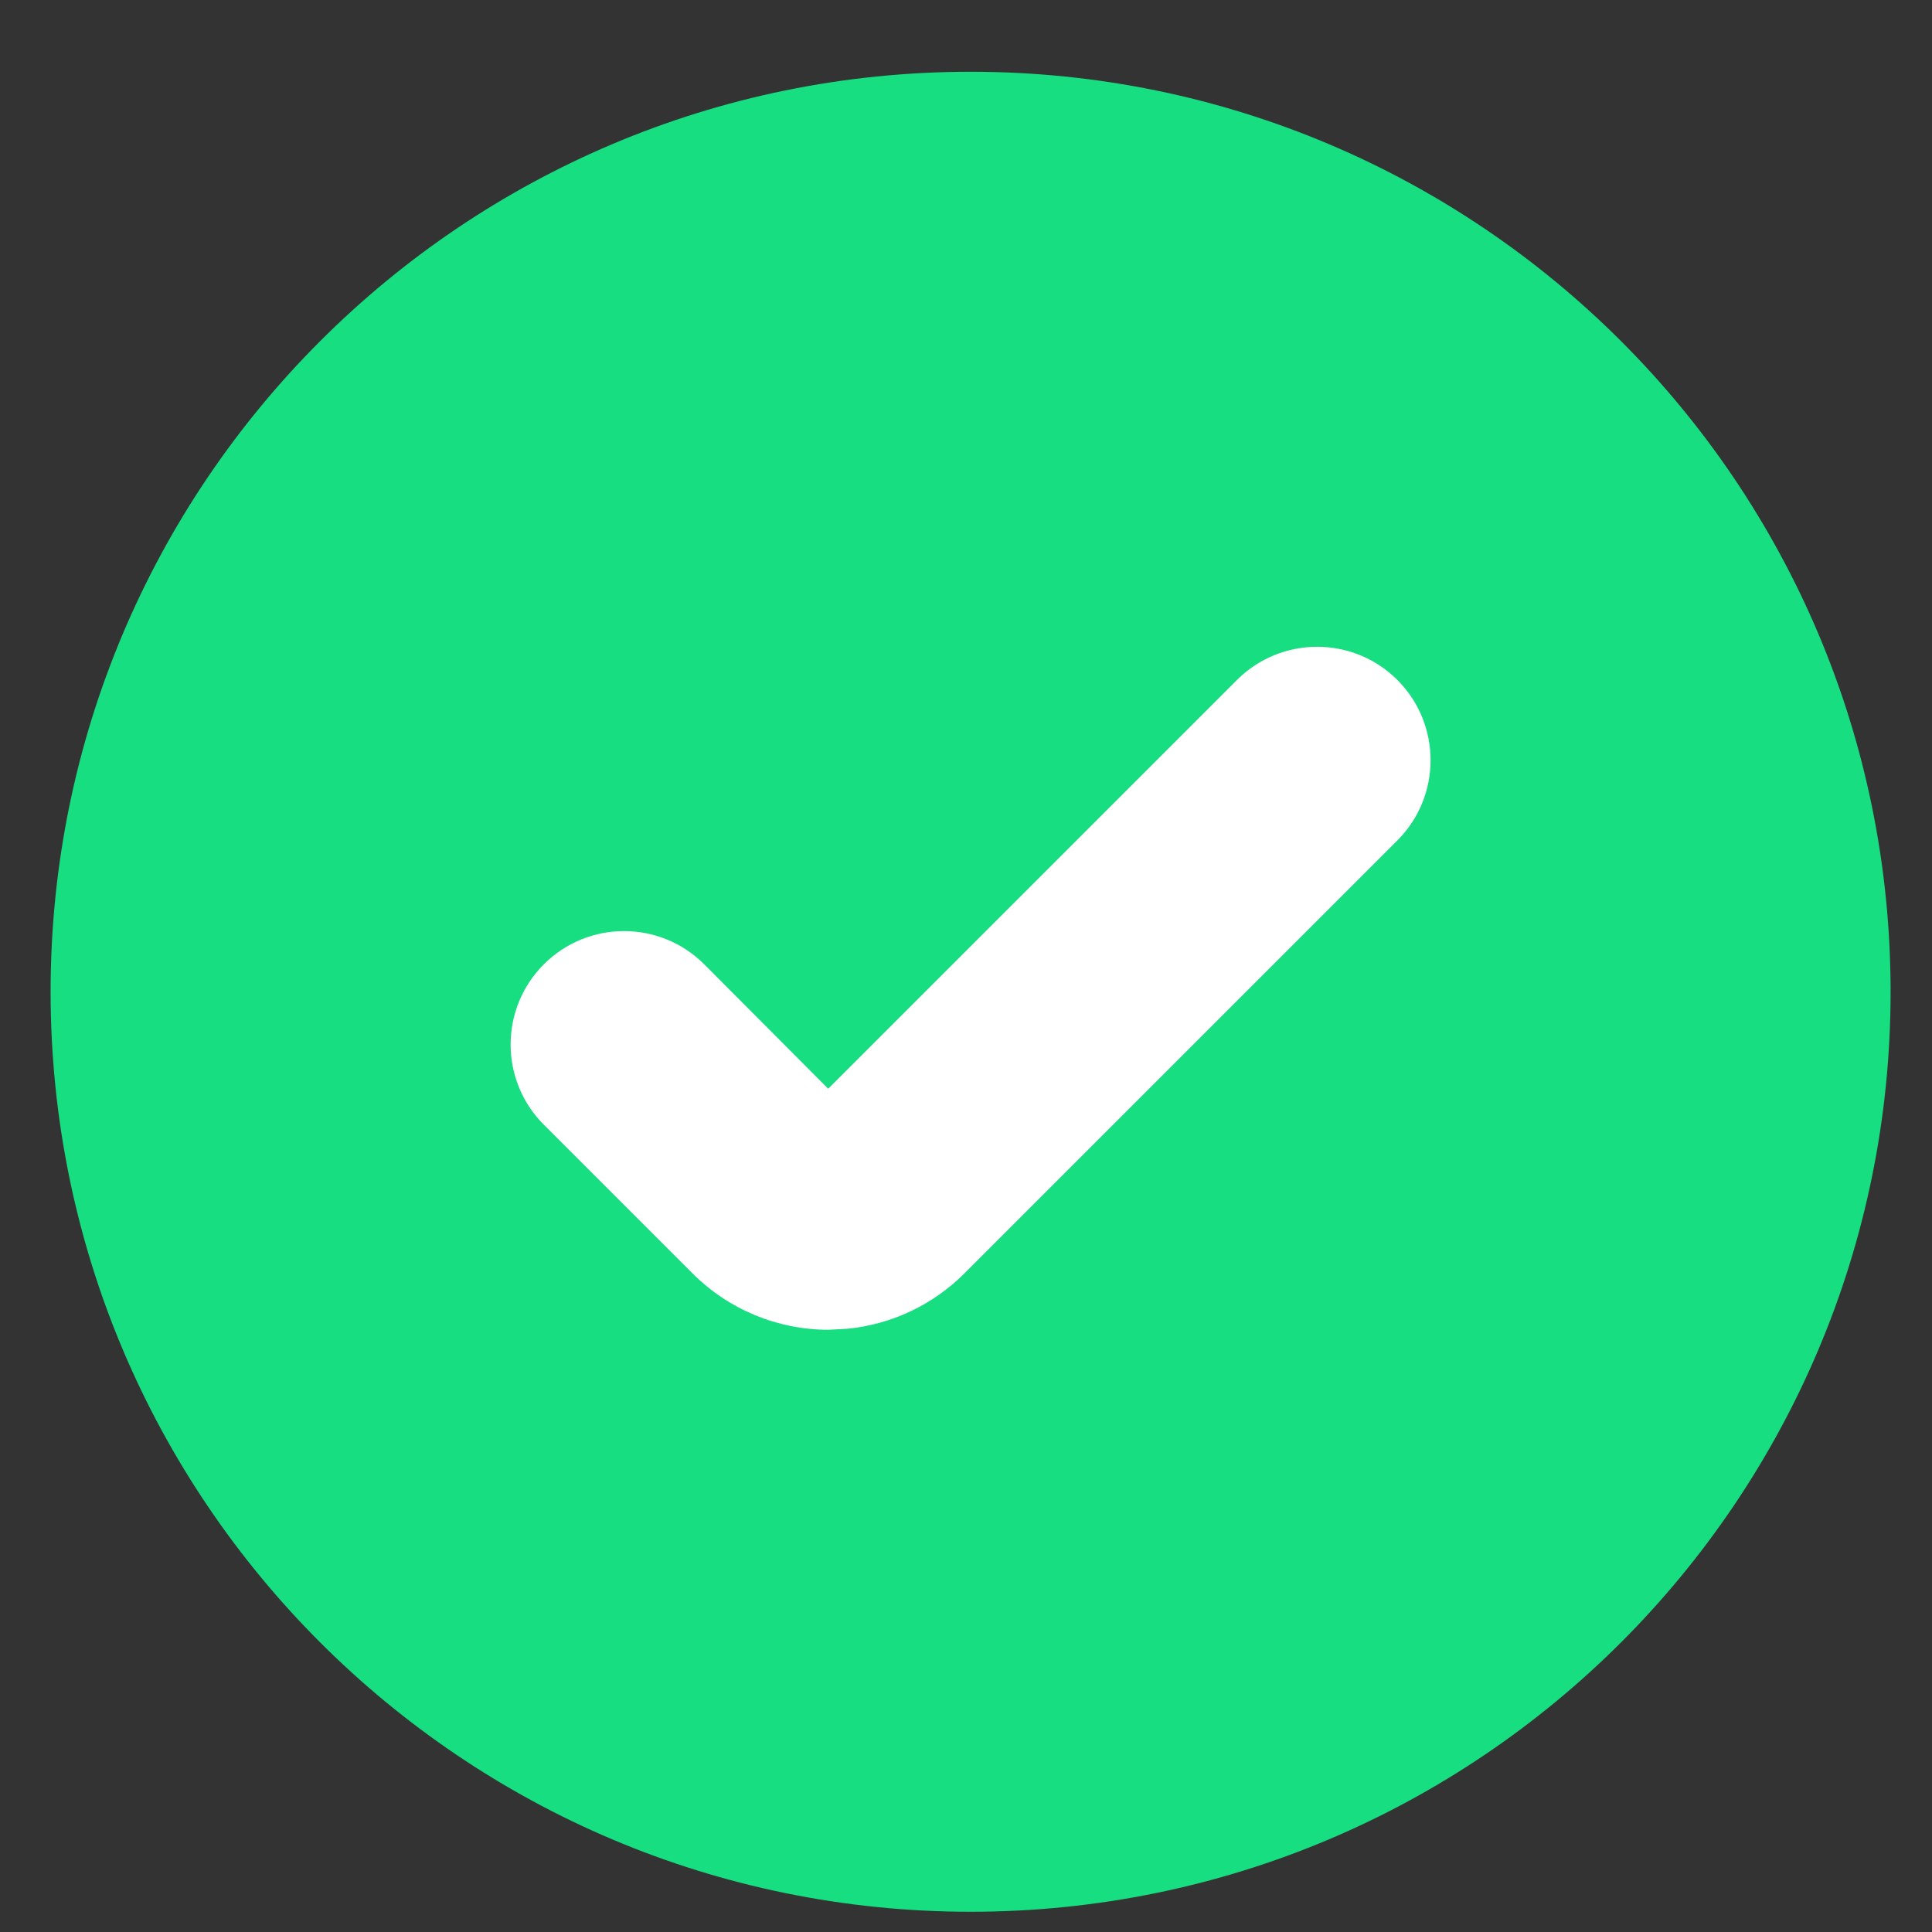
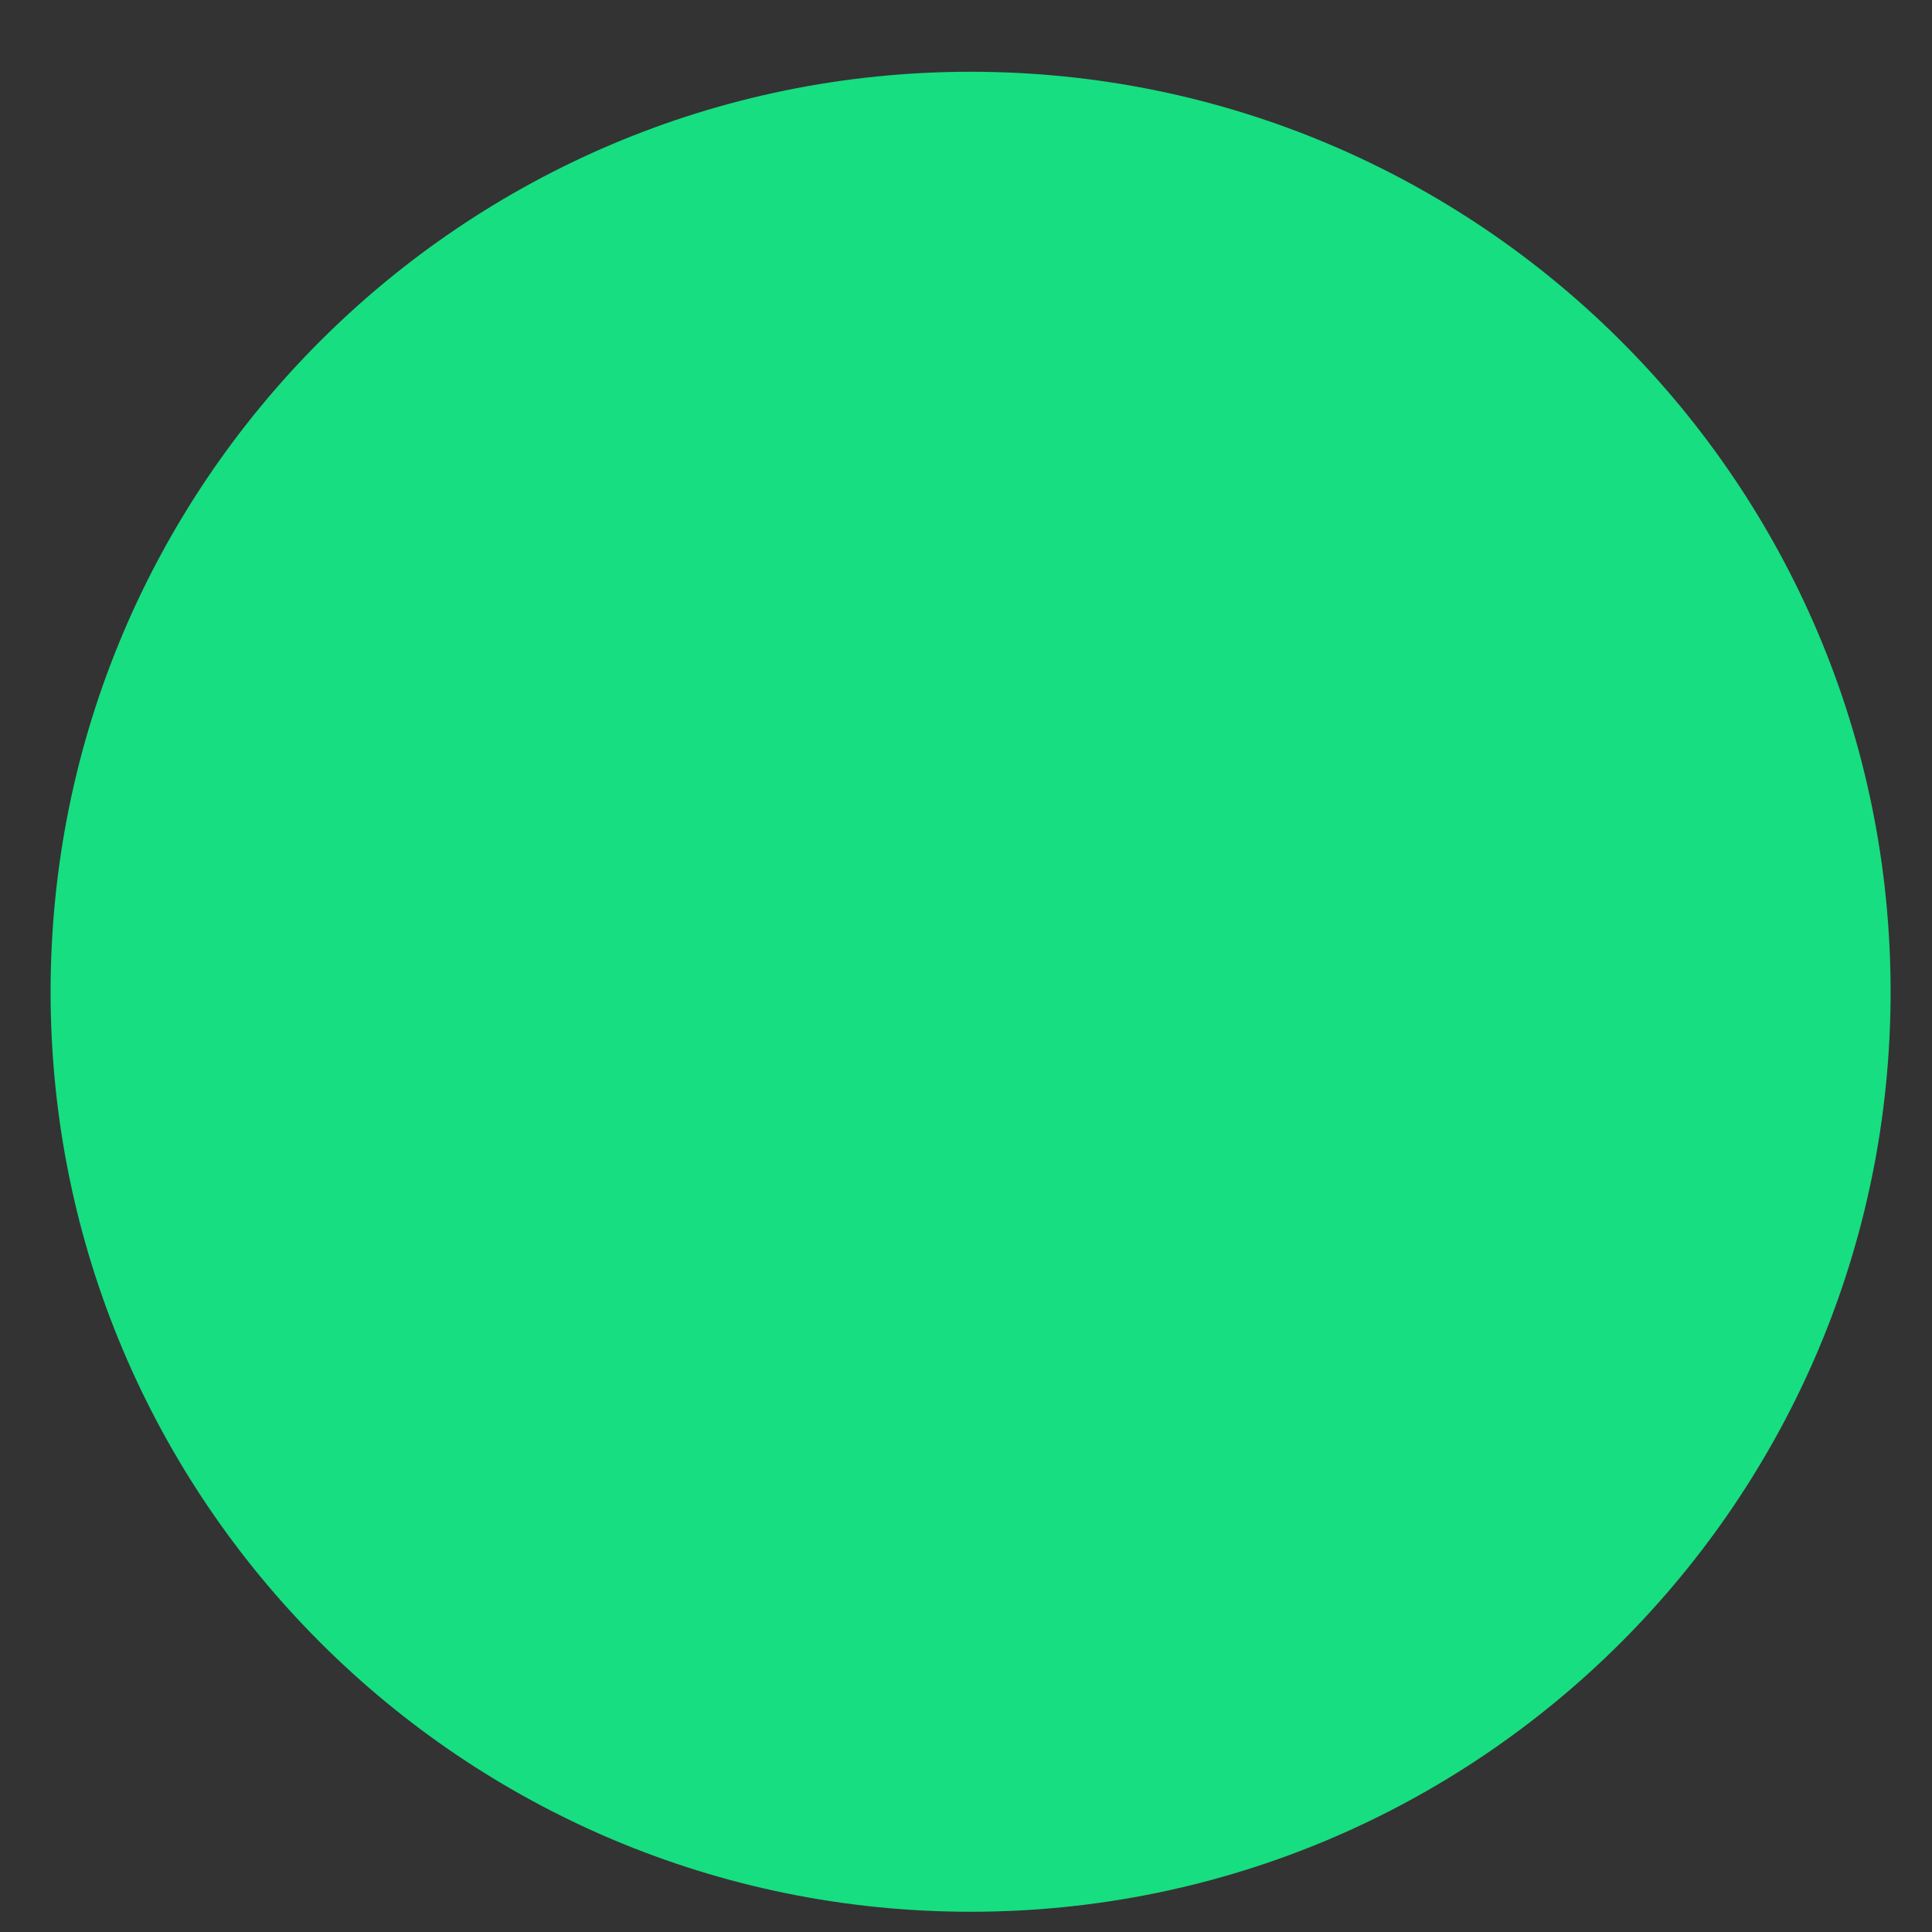
<svg xmlns="http://www.w3.org/2000/svg" width="21" height="21" viewBox="0 0 21 21" fill="none">
  <rect x="0" y="0" width="21" height="21" fill="#333333" stroke="none" />
  <path d="M10.55 20.78C16.073 20.78 20.55 16.303 20.55 10.78C20.55 5.257 16.073 0.78 10.55 0.78C5.027 0.78 0.55 5.257 0.55 10.78C0.55 16.303 5.027 20.78 10.55 20.78Z" fill="#17DE81" />
-   <path d="M15.189 7.391C15.67 7.873 15.67 8.653 15.189 9.135L10.483 13.841C10.14 14.184 9.69 14.396 9.211 14.443L9.005 14.454C8.45 14.454 7.919 14.233 7.527 13.841L5.911 12.225C5.43 11.744 5.43 10.963 5.911 10.482C6.393 10 7.173 10 7.655 10.482L9.002 11.834L13.445 7.391C13.927 6.91 14.707 6.91 15.189 7.391Z" fill="white" />
</svg>